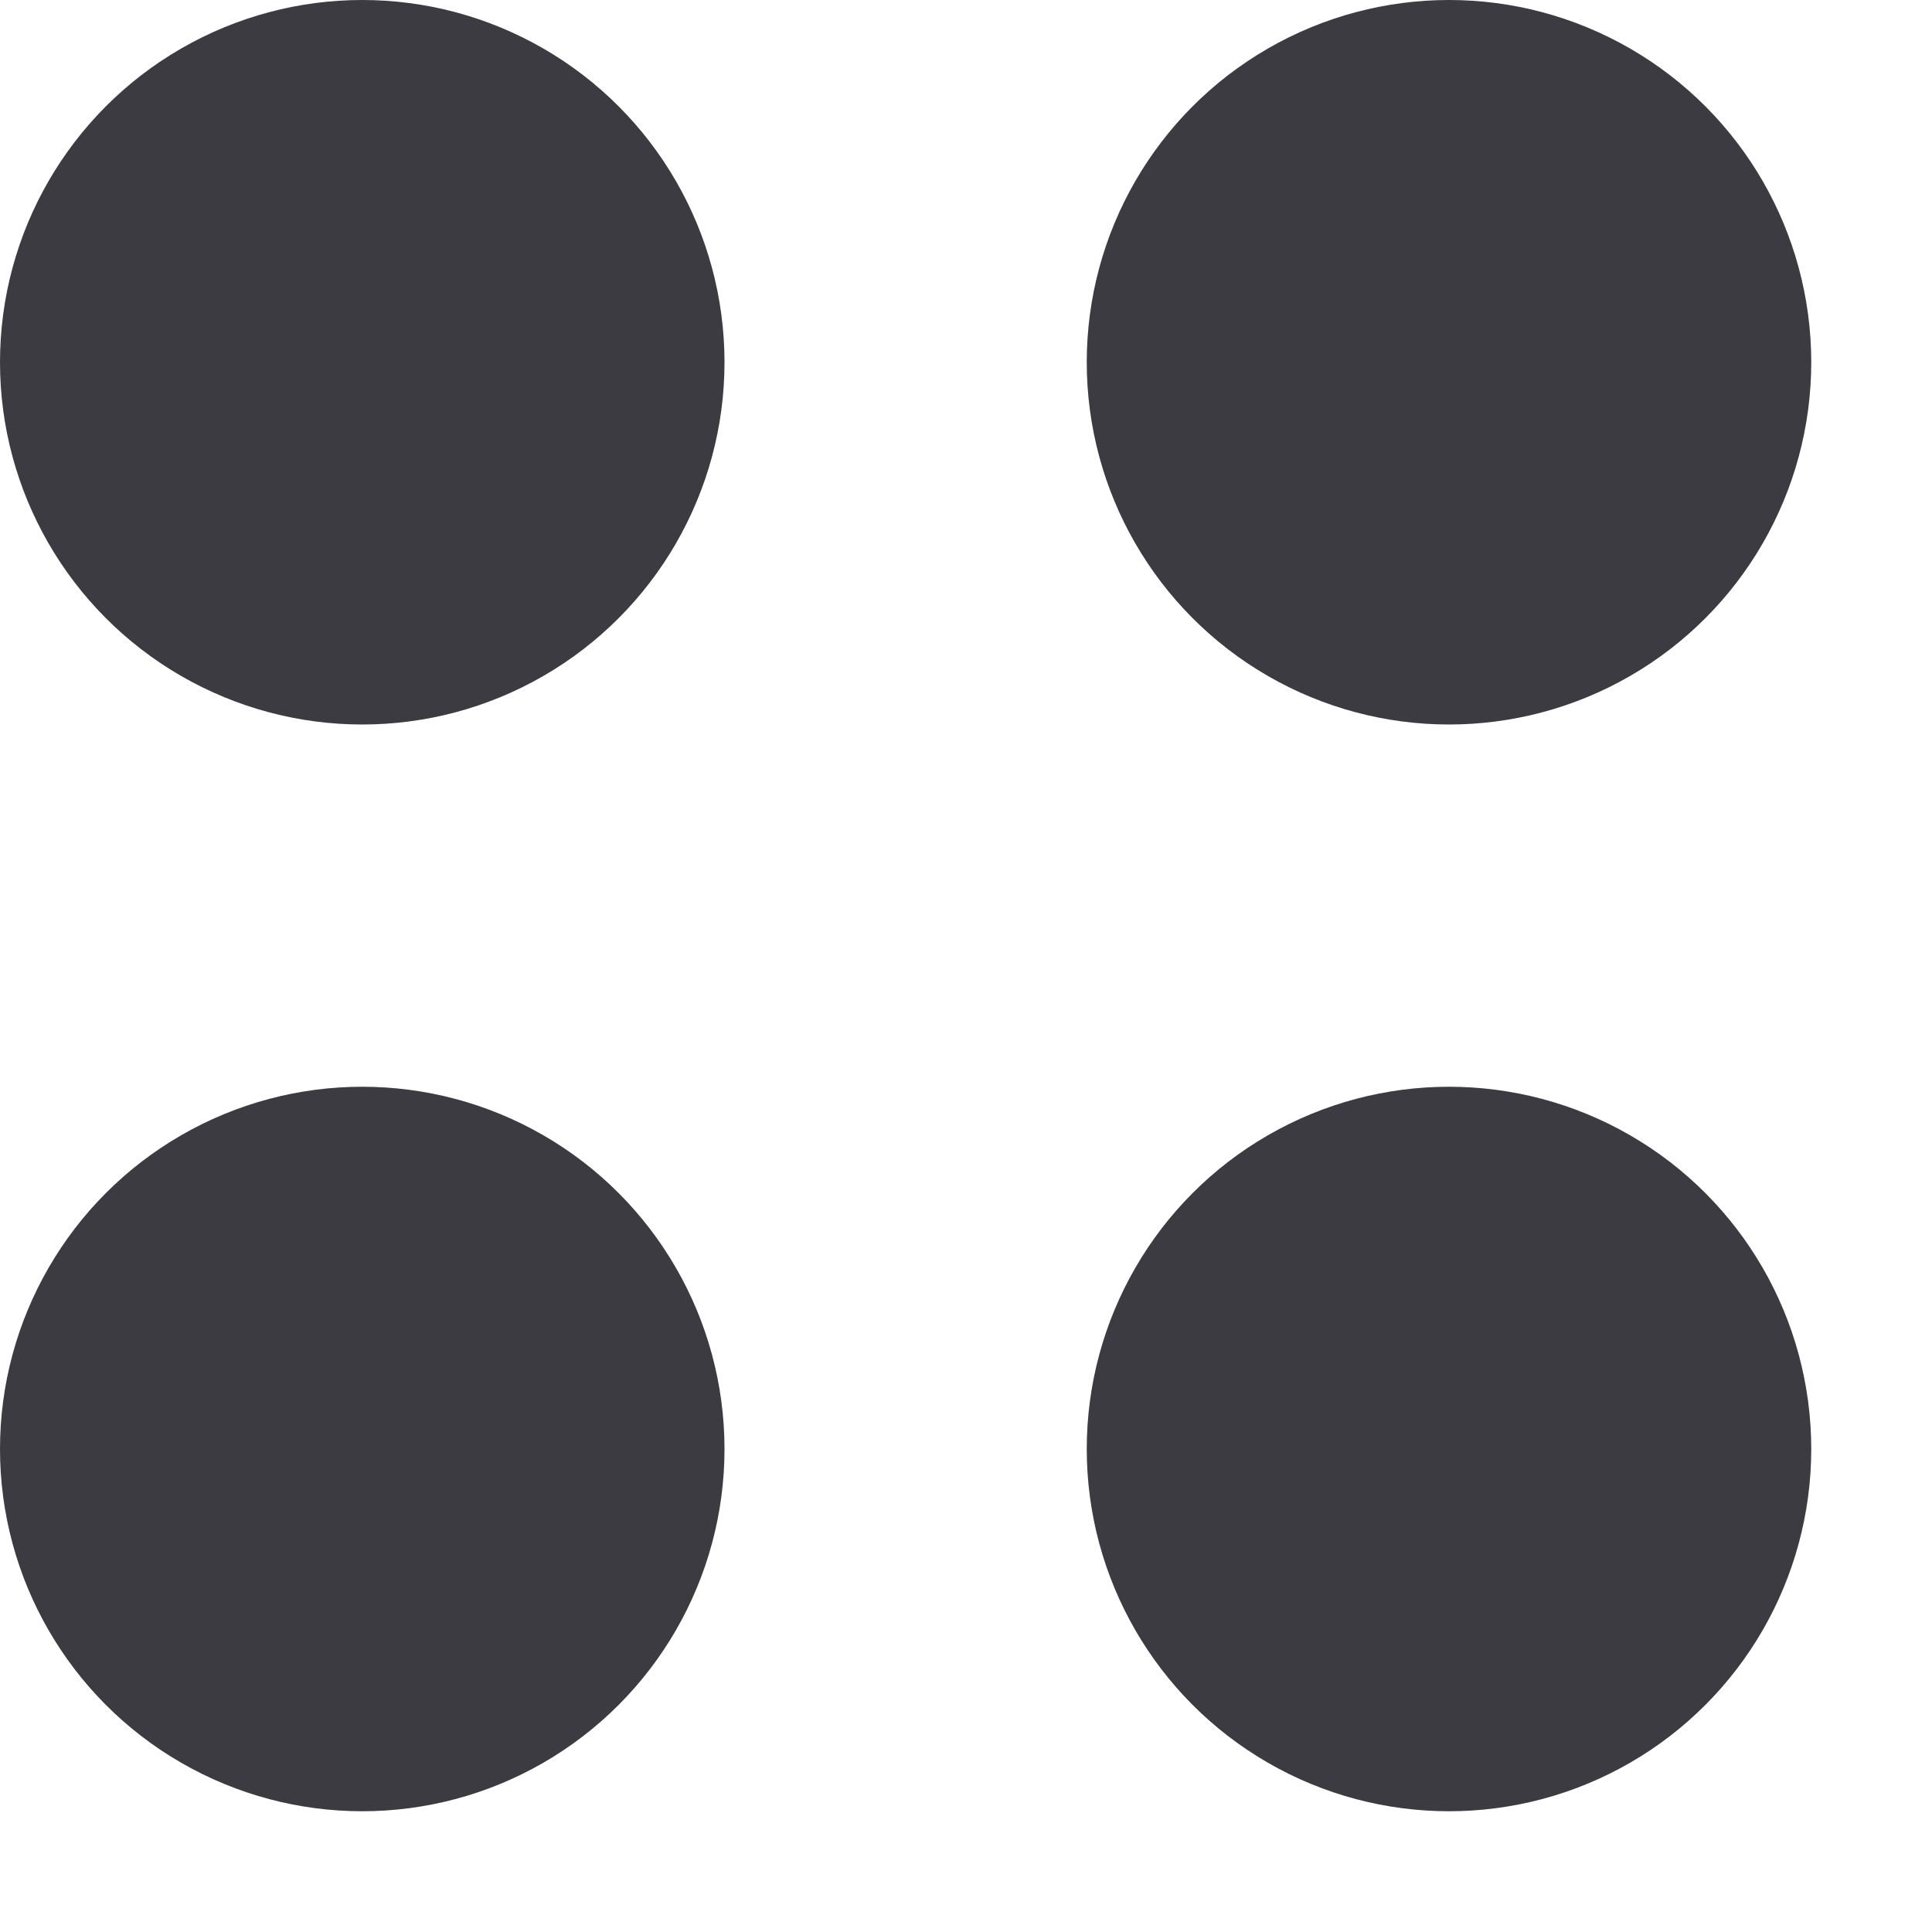
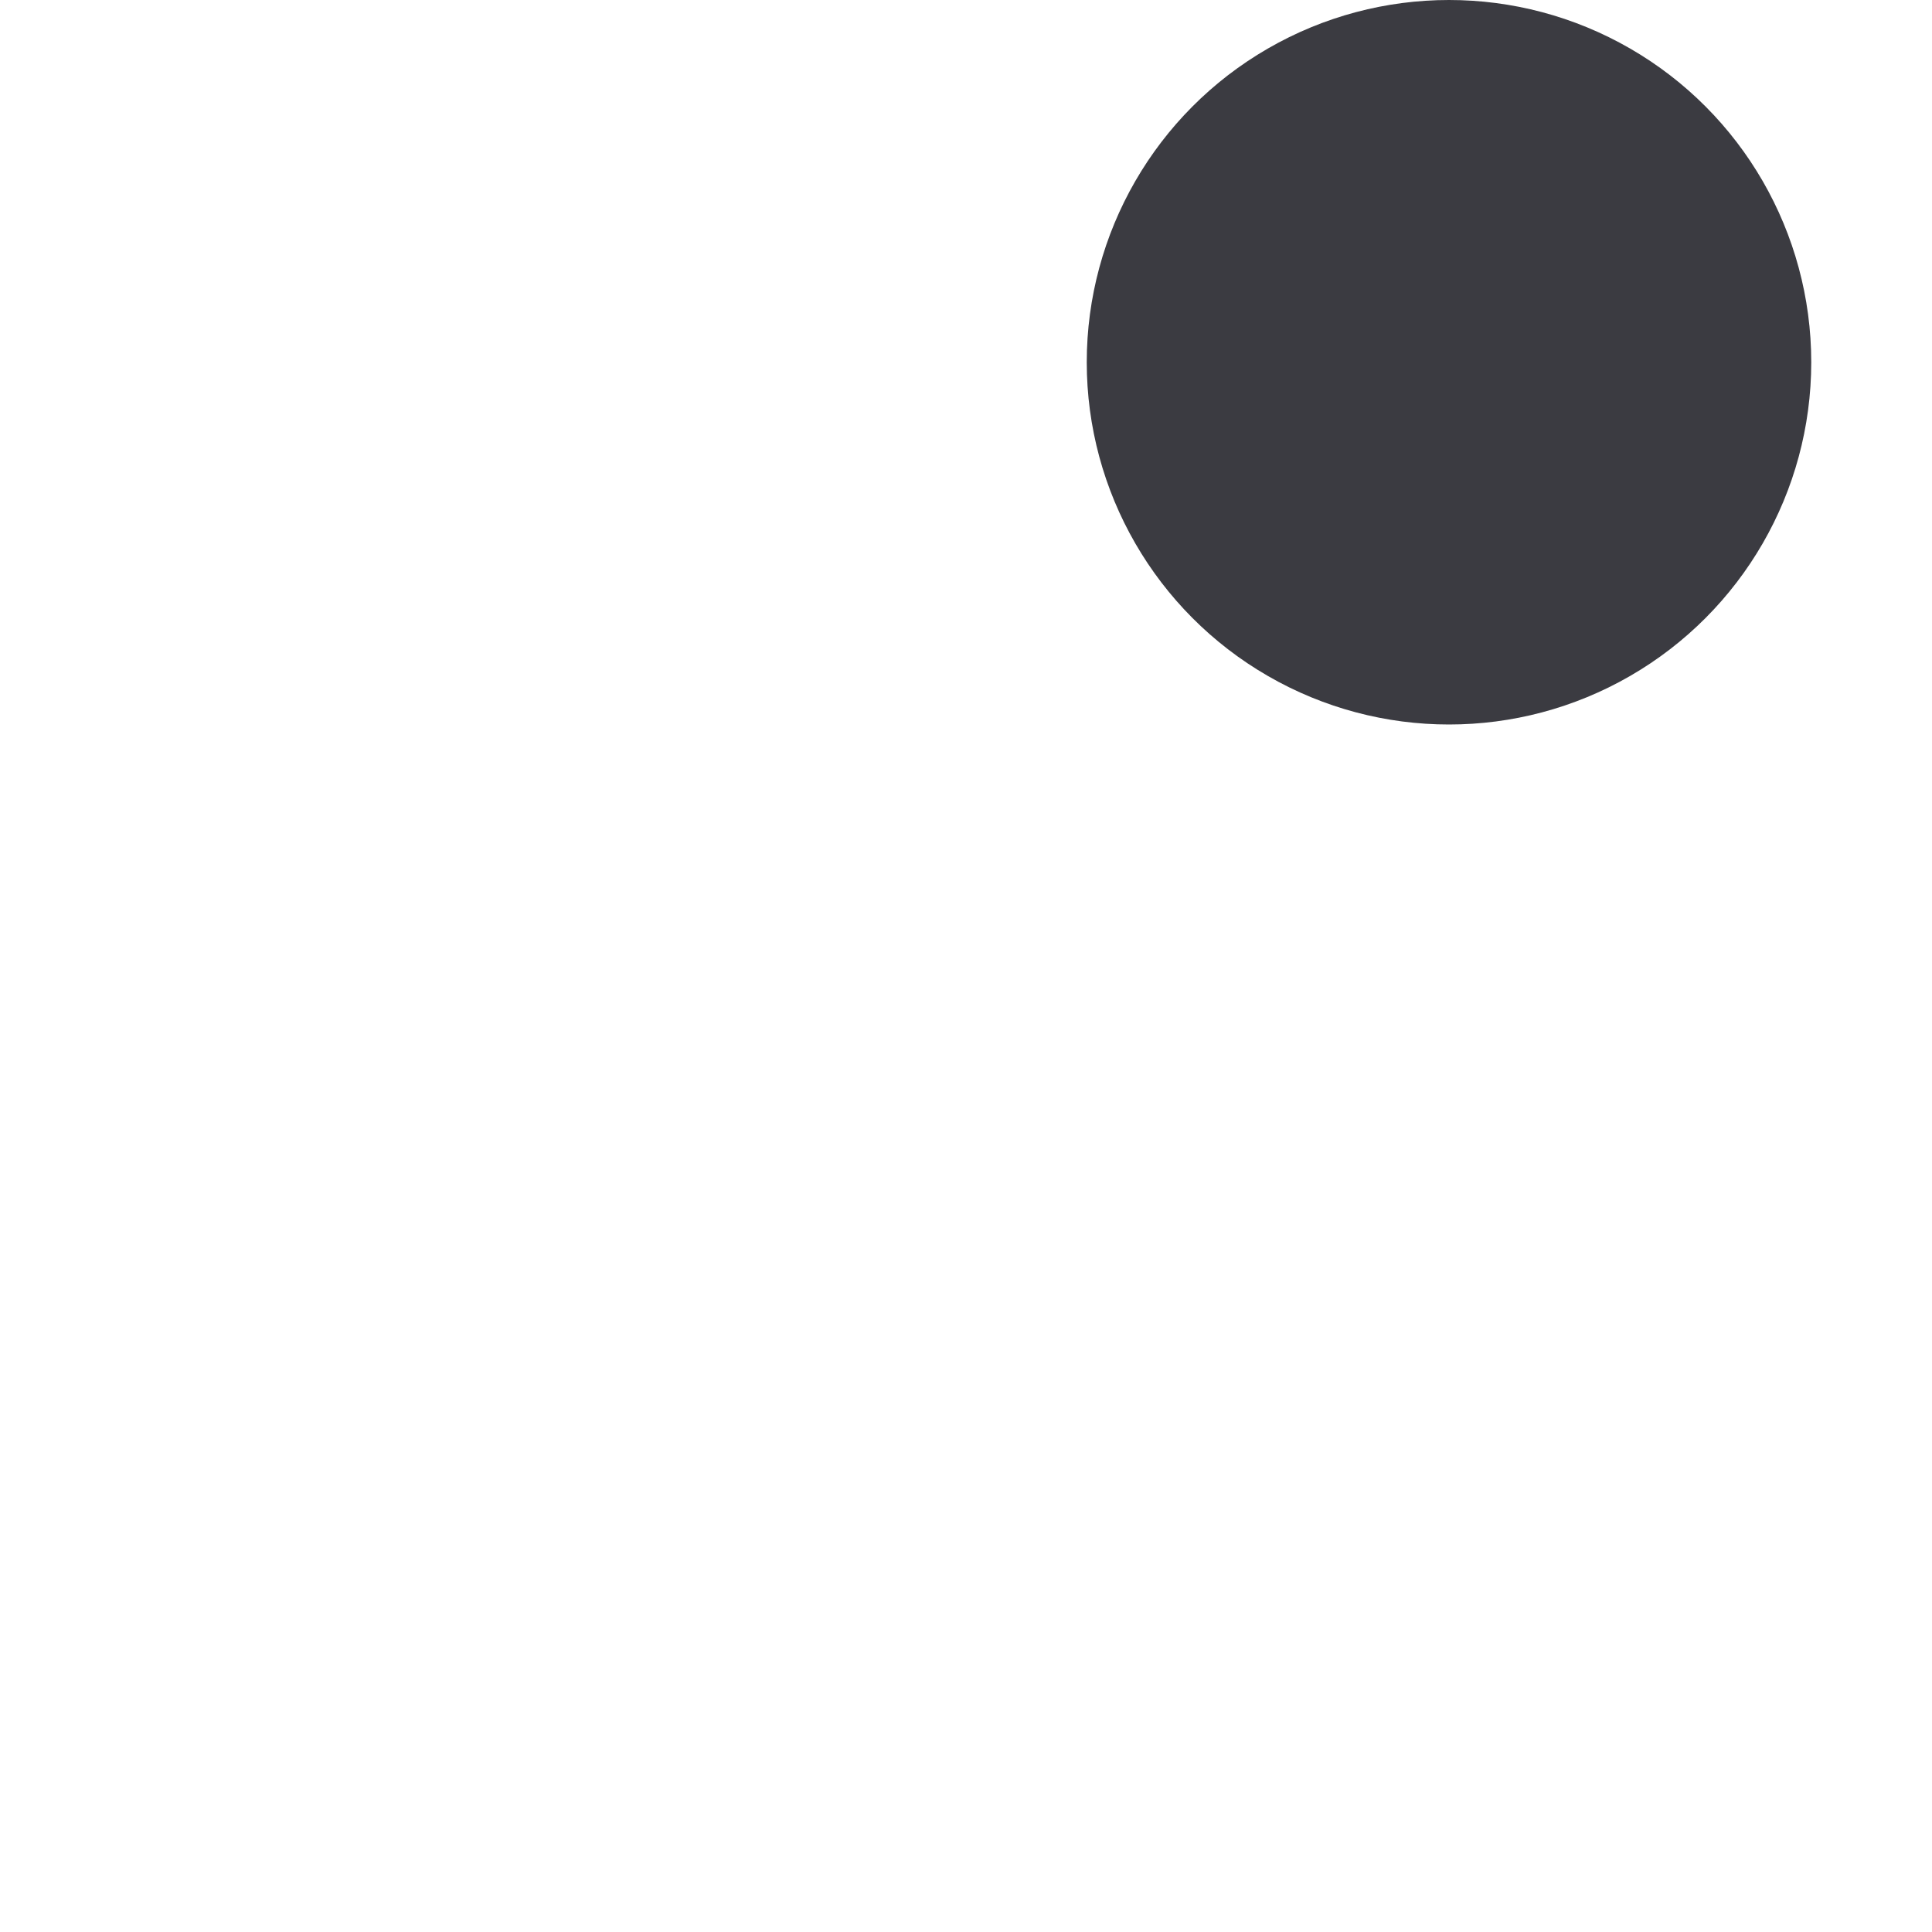
<svg xmlns="http://www.w3.org/2000/svg" width="8" height="8" viewBox="0 0 8 8" fill="none">
-   <circle cx="1.5" cy="1.5" r="1.5" fill="#3B3B41" />
  <circle cx="6" cy="1.5" r="1.5" fill="#3B3B41" />
-   <circle cx="1.5" cy="6" r="1.5" fill="#3B3B41" />
-   <circle cx="6" cy="6" r="1.5" fill="#3B3B41" />
</svg>